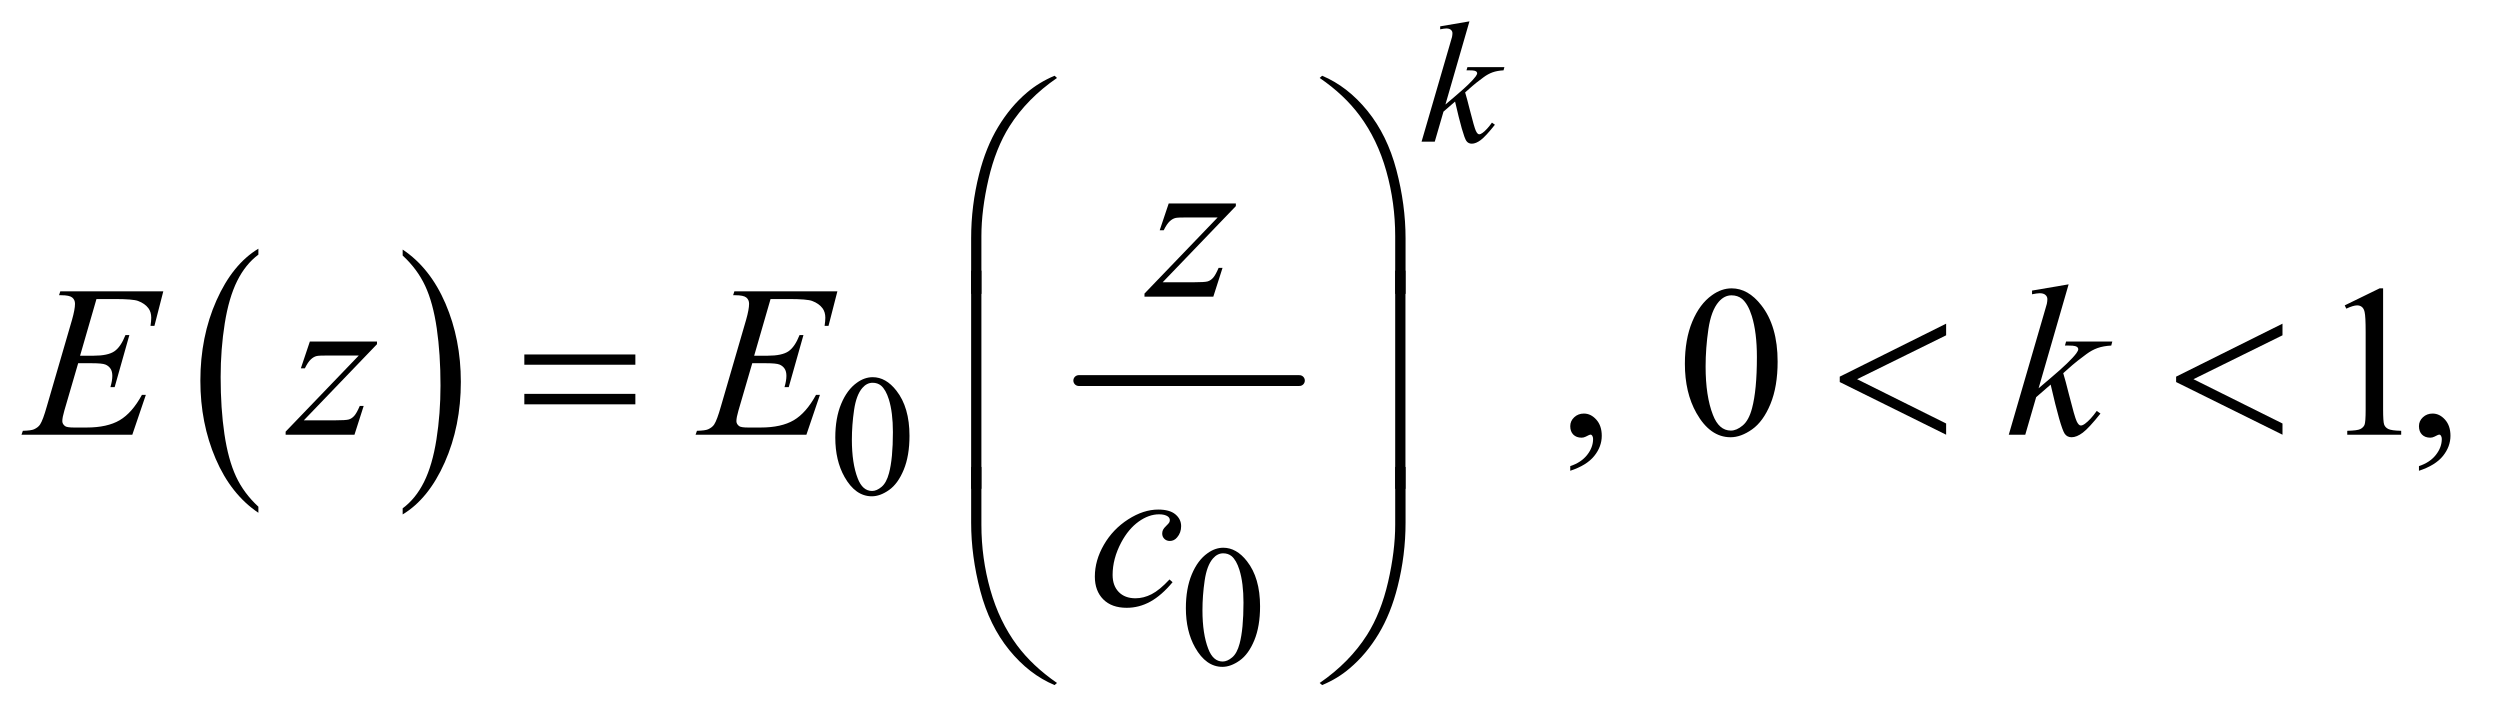
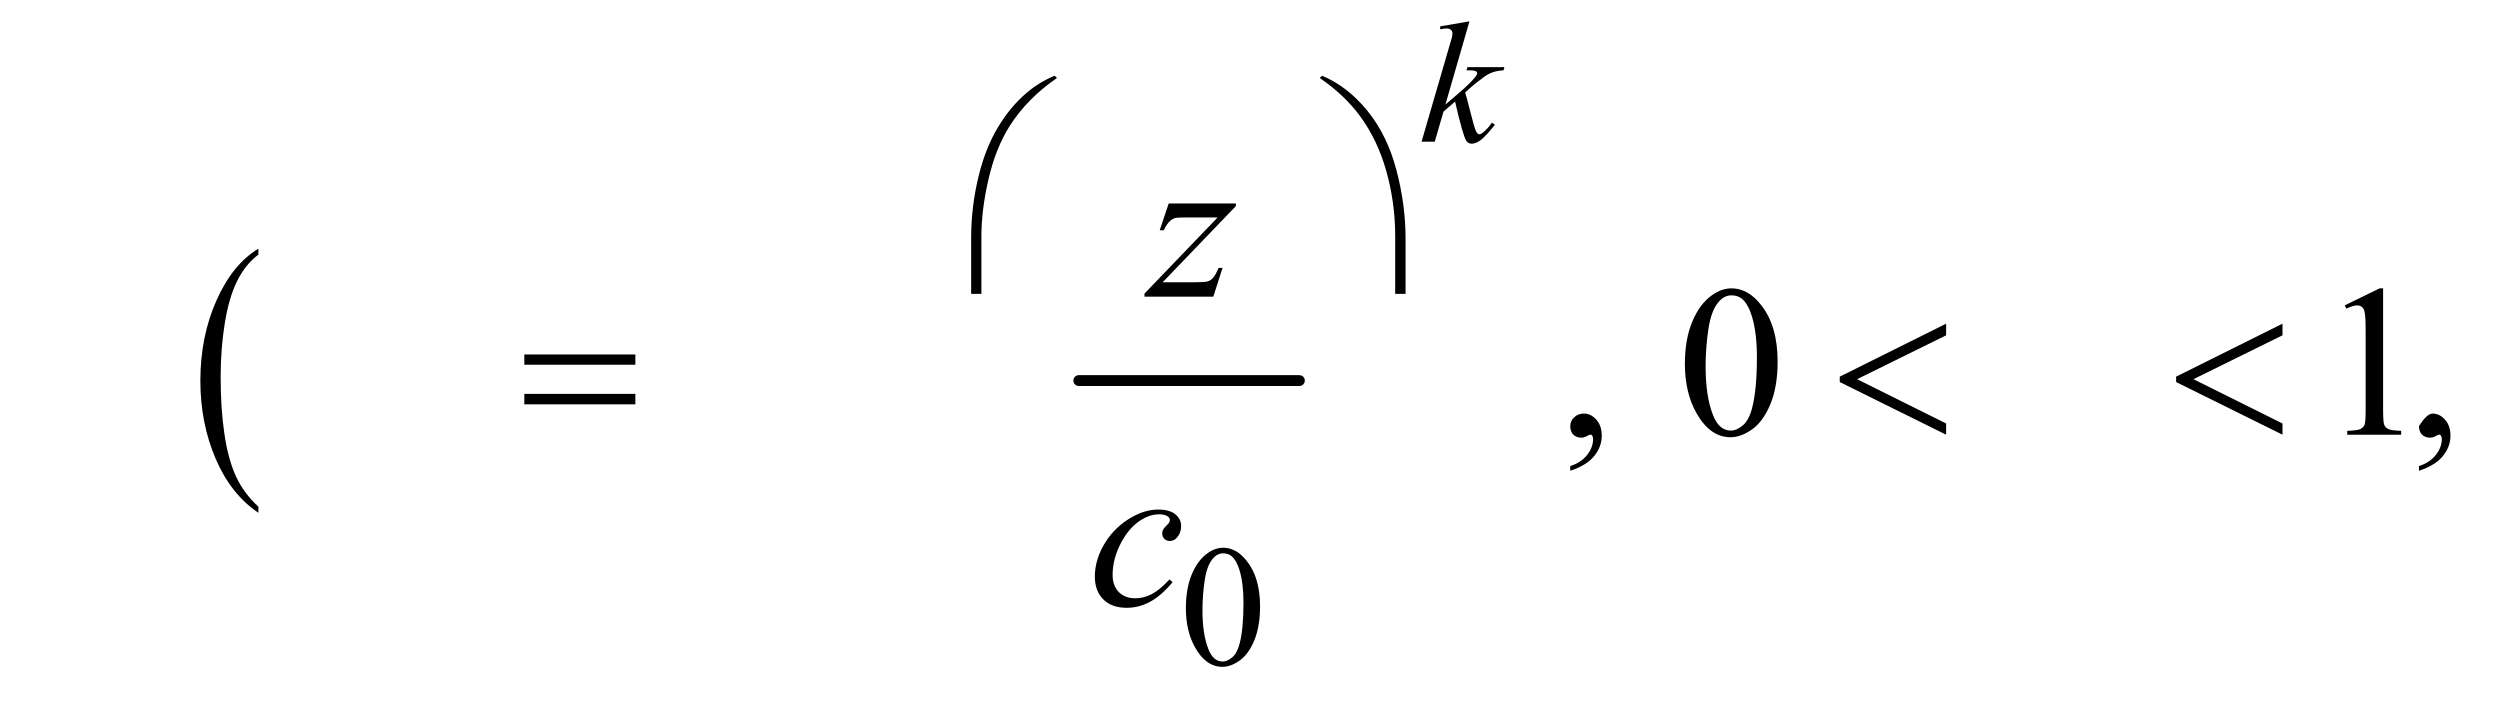
<svg xmlns="http://www.w3.org/2000/svg" stroke-dasharray="none" shape-rendering="auto" font-family="'Dialog'" text-rendering="auto" width="181" fill-opacity="1" color-interpolation="auto" color-rendering="auto" preserveAspectRatio="xMidYMid meet" font-size="12px" viewBox="0 0 181 52" fill="black" stroke="black" image-rendering="auto" stroke-miterlimit="10" stroke-linecap="square" stroke-linejoin="miter" font-style="normal" stroke-width="1" height="52" stroke-dashoffset="0" font-weight="normal" stroke-opacity="1">
  <defs id="genericDefs" />
  <g>
    <defs id="defs1">
      <clipPath clipPathUnits="userSpaceOnUse" id="clipPath1">
        <path d="M0.935 1.919 L115.269 1.919 L115.269 34.614 L0.935 34.614 L0.935 1.919 Z" />
      </clipPath>
      <clipPath clipPathUnits="userSpaceOnUse" id="clipPath2">
        <path d="M29.864 61.301 L29.864 1105.886 L3682.698 1105.886 L3682.698 61.301 Z" />
      </clipPath>
    </defs>
    <g transform="scale(1.576,1.576) translate(-0.935,-1.919) matrix(0.031,0,0,0.031,0,0)">
      <path d="M413.062 812.781 L413.062 821.797 Q372.406 794.516 349.742 741.703 Q327.078 688.891 327.078 626.125 Q327.078 560.828 350.914 507.18 Q374.75 453.531 413.062 430.438 L413.062 439.25 Q393.906 453.531 381.602 478.305 Q369.297 503.078 363.219 541.188 Q357.141 579.297 357.141 620.656 Q357.141 667.484 362.75 705.273 Q368.359 743.062 379.883 767.945 Q391.406 792.828 413.062 812.781 Z" stroke="none" clip-path="url(#clipPath2)" />
    </g>
    <g transform="matrix(0.049,0,0,0.049,-1.473,-3.023)">
-       <path d="M625.016 439.25 L625.016 430.438 Q665.656 457.516 688.32 510.32 Q710.984 563.125 710.984 625.906 Q710.984 691.203 687.156 744.953 Q663.328 798.703 625.016 821.797 L625.016 812.781 Q644.328 798.5 656.633 773.727 Q668.938 748.953 674.93 710.945 Q680.922 672.938 680.922 631.375 Q680.922 584.75 675.398 546.852 Q669.875 508.953 658.266 484.078 Q646.656 459.203 625.016 439.25 Z" stroke="none" clip-path="url(#clipPath2)" />
-     </g>
+       </g>
    <g stroke-width="16" transform="matrix(0.049,0,0,0.049,-1.473,-3.023)" stroke-linejoin="round" stroke-linecap="round">
      <line y2="624" fill="none" x1="1624" clip-path="url(#clipPath2)" x2="1950" y1="624" />
    </g>
    <g transform="matrix(0.049,0,0,0.049,-1.473,-3.023)">
-       <path d="M1264.25 708.25 Q1264.25 679.25 1273 658.312 Q1281.75 637.375 1296.25 627.125 Q1307.5 619 1319.5 619 Q1339 619 1354.5 638.875 Q1373.875 663.5 1373.875 705.625 Q1373.875 735.125 1365.375 755.75 Q1356.875 776.375 1343.688 785.688 Q1330.5 795 1318.25 795 Q1294 795 1277.875 766.375 Q1264.25 742.25 1264.25 708.25 ZM1288.75 711.375 Q1288.75 746.375 1297.375 768.5 Q1304.5 787.125 1318.625 787.125 Q1325.375 787.125 1332.625 781.062 Q1339.875 775 1343.625 760.75 Q1349.375 739.25 1349.375 700.125 Q1349.375 671.125 1343.375 651.75 Q1338.875 637.375 1331.75 631.375 Q1326.625 627.25 1319.375 627.25 Q1310.875 627.25 1304.25 634.875 Q1295.25 645.25 1292 667.5 Q1288.75 689.75 1288.75 711.375 Z" stroke="none" clip-path="url(#clipPath2)" />
-     </g>
+       </g>
    <g transform="matrix(0.049,0,0,0.049,-1.473,-3.023)">
      <path d="M1782.25 960.25 Q1782.25 931.25 1791 910.312 Q1799.75 889.375 1814.25 879.125 Q1825.5 871 1837.5 871 Q1857 871 1872.5 890.875 Q1891.875 915.5 1891.875 957.625 Q1891.875 987.125 1883.375 1007.75 Q1874.875 1028.375 1861.688 1037.688 Q1848.5 1047 1836.25 1047 Q1812 1047 1795.875 1018.375 Q1782.25 994.25 1782.25 960.25 ZM1806.75 963.375 Q1806.75 998.375 1815.375 1020.5 Q1822.5 1039.125 1836.625 1039.125 Q1843.375 1039.125 1850.625 1033.062 Q1857.875 1027 1861.625 1012.75 Q1867.375 991.25 1867.375 952.125 Q1867.375 923.125 1861.375 903.75 Q1856.875 889.375 1849.75 883.375 Q1844.625 879.25 1837.375 879.25 Q1828.875 879.25 1822.25 886.875 Q1813.25 897.25 1810 919.5 Q1806.75 941.75 1806.75 963.375 Z" stroke="none" clip-path="url(#clipPath2)" />
    </g>
    <g transform="matrix(0.049,0,0,0.049,-1.473,-3.023)">
-       <path d="M2350.188 757.281 L2350.188 750.406 Q2366.281 745.094 2375.109 733.922 Q2383.938 722.75 2383.938 710.25 Q2383.938 707.281 2382.531 705.25 Q2381.438 703.844 2380.344 703.844 Q2378.625 703.844 2372.844 706.969 Q2370.031 708.375 2366.906 708.375 Q2359.25 708.375 2354.719 703.844 Q2350.188 699.312 2350.188 691.344 Q2350.188 683.688 2356.047 678.219 Q2361.906 672.75 2370.344 672.75 Q2380.656 672.75 2388.703 681.734 Q2396.75 690.719 2396.75 705.562 Q2396.75 721.656 2385.578 735.484 Q2374.406 749.312 2350.188 757.281 ZM2519.562 599.312 Q2519.562 563.062 2530.5 536.891 Q2541.438 510.719 2559.562 497.906 Q2573.625 487.75 2588.625 487.75 Q2613 487.75 2632.375 512.594 Q2656.594 543.375 2656.594 596.031 Q2656.594 632.906 2645.969 658.688 Q2635.344 684.469 2618.859 696.109 Q2602.375 707.75 2587.062 707.75 Q2556.75 707.75 2536.594 671.969 Q2519.562 641.812 2519.562 599.312 ZM2550.188 603.219 Q2550.188 646.969 2560.969 674.625 Q2569.875 697.906 2587.531 697.906 Q2595.969 697.906 2605.031 690.328 Q2614.094 682.75 2618.781 664.938 Q2625.969 638.062 2625.969 589.156 Q2625.969 552.906 2618.469 528.688 Q2612.844 510.719 2603.938 503.219 Q2597.531 498.062 2588.469 498.062 Q2577.844 498.062 2569.562 507.594 Q2558.312 520.562 2554.25 548.375 Q2550.188 576.188 2550.188 603.219 ZM3494.5 512.906 L3546.062 487.75 L3551.219 487.75 L3551.219 666.656 Q3551.219 684.469 3552.703 688.844 Q3554.188 693.219 3558.875 695.562 Q3563.562 697.906 3577.938 698.219 L3577.938 704 L3498.25 704 L3498.25 698.219 Q3513.25 697.906 3517.625 695.641 Q3522 693.375 3523.719 689.547 Q3525.438 685.719 3525.438 666.656 L3525.438 552.281 Q3525.438 529.156 3523.875 522.594 Q3522.781 517.594 3519.891 515.25 Q3517 512.906 3512.938 512.906 Q3507.156 512.906 3496.844 517.75 L3494.5 512.906 ZM3604.188 757.281 L3604.188 750.406 Q3620.281 745.094 3629.109 733.922 Q3637.938 722.75 3637.938 710.25 Q3637.938 707.281 3636.531 705.25 Q3635.438 703.844 3634.344 703.844 Q3632.625 703.844 3626.844 706.969 Q3624.031 708.375 3620.906 708.375 Q3613.25 708.375 3608.719 703.844 Q3604.188 699.312 3604.188 691.344 Q3604.188 683.688 3610.047 678.219 Q3615.906 672.75 3624.344 672.75 Q3634.656 672.75 3642.703 681.734 Q3650.75 690.719 3650.75 705.562 Q3650.75 721.656 3639.578 735.484 Q3628.406 749.312 3604.188 757.281 Z" stroke="none" clip-path="url(#clipPath2)" />
+       <path d="M2350.188 757.281 L2350.188 750.406 Q2366.281 745.094 2375.109 733.922 Q2383.938 722.75 2383.938 710.25 Q2383.938 707.281 2382.531 705.25 Q2381.438 703.844 2380.344 703.844 Q2378.625 703.844 2372.844 706.969 Q2370.031 708.375 2366.906 708.375 Q2359.25 708.375 2354.719 703.844 Q2350.188 699.312 2350.188 691.344 Q2350.188 683.688 2356.047 678.219 Q2361.906 672.75 2370.344 672.75 Q2380.656 672.75 2388.703 681.734 Q2396.75 690.719 2396.75 705.562 Q2396.75 721.656 2385.578 735.484 Q2374.406 749.312 2350.188 757.281 ZM2519.562 599.312 Q2519.562 563.062 2530.5 536.891 Q2541.438 510.719 2559.562 497.906 Q2573.625 487.75 2588.625 487.75 Q2613 487.75 2632.375 512.594 Q2656.594 543.375 2656.594 596.031 Q2656.594 632.906 2645.969 658.688 Q2635.344 684.469 2618.859 696.109 Q2602.375 707.75 2587.062 707.75 Q2556.75 707.75 2536.594 671.969 Q2519.562 641.812 2519.562 599.312 ZM2550.188 603.219 Q2550.188 646.969 2560.969 674.625 Q2569.875 697.906 2587.531 697.906 Q2595.969 697.906 2605.031 690.328 Q2614.094 682.75 2618.781 664.938 Q2625.969 638.062 2625.969 589.156 Q2625.969 552.906 2618.469 528.688 Q2612.844 510.719 2603.938 503.219 Q2597.531 498.062 2588.469 498.062 Q2577.844 498.062 2569.562 507.594 Q2558.312 520.562 2554.25 548.375 Q2550.188 576.188 2550.188 603.219 ZM3494.5 512.906 L3546.062 487.75 L3551.219 487.75 L3551.219 666.656 Q3551.219 684.469 3552.703 688.844 Q3554.188 693.219 3558.875 695.562 Q3563.562 697.906 3577.938 698.219 L3577.938 704 L3498.25 704 L3498.25 698.219 Q3513.25 697.906 3517.625 695.641 Q3522 693.375 3523.719 689.547 Q3525.438 685.719 3525.438 666.656 L3525.438 552.281 Q3525.438 529.156 3523.875 522.594 Q3522.781 517.594 3519.891 515.25 Q3517 512.906 3512.938 512.906 Q3507.156 512.906 3496.844 517.75 L3494.5 512.906 ZM3604.188 757.281 L3604.188 750.406 Q3620.281 745.094 3629.109 733.922 Q3637.938 722.75 3637.938 710.25 Q3637.938 707.281 3636.531 705.25 Q3635.438 703.844 3634.344 703.844 Q3632.625 703.844 3626.844 706.969 Q3624.031 708.375 3620.906 708.375 Q3613.25 708.375 3608.719 703.844 Q3604.188 699.312 3604.188 691.344 Q3615.906 672.75 3624.344 672.75 Q3634.656 672.75 3642.703 681.734 Q3650.75 690.719 3650.75 705.562 Q3650.75 721.656 3639.578 735.484 Q3628.406 749.312 3604.188 757.281 Z" stroke="none" clip-path="url(#clipPath2)" />
    </g>
    <g transform="matrix(0.049,0,0,0.049,-1.473,-3.023)">
      <path d="M2201.25 93.25 L2165.75 216.125 L2180 204 Q2203.375 184.25 2210.375 174.75 Q2212.625 171.625 2212.625 170 Q2212.625 168.875 2211.875 167.875 Q2211.125 166.875 2208.938 166.25 Q2206.75 165.625 2201.25 165.625 L2196.875 165.625 L2198.25 160.875 L2252.875 160.875 L2251.625 165.625 Q2242.25 166.125 2235.438 168.562 Q2228.625 171 2222.25 175.75 Q2209.625 185.125 2205.625 188.75 L2194.875 198.25 Q2197.625 207.25 2201.625 223.375 Q2208.375 250.125 2210.75 255.125 Q2213.125 260.125 2215.625 260.125 Q2217.75 260.125 2220.625 258 Q2227.125 253.25 2234.5 242.875 L2238.875 246 Q2225.25 263.125 2218 268.562 Q2210.75 274 2204.75 274 Q2199.5 274 2196.625 269.875 Q2191.625 262.5 2180 211.75 L2162.875 226.625 L2150 271 L2130.5 271 L2172 128.375 L2175.5 116.25 Q2176.125 113.125 2176.125 110.75 Q2176.125 107.75 2173.812 105.75 Q2171.5 103.75 2167.125 103.75 Q2164.25 103.75 2158 105 L2158 100.625 L2201.25 93.25 Z" stroke="none" clip-path="url(#clipPath2)" />
    </g>
    <g transform="matrix(0.049,0,0,0.049,-1.473,-3.023)">
      <path d="M1756.875 362.344 L1856.094 362.344 L1856.094 366.25 L1747.969 478.75 L1793.75 478.75 Q1810 478.75 1814.375 477.5 Q1818.75 476.25 1822.422 472.188 Q1826.094 468.125 1830.625 457.5 L1836.406 457.5 L1822.812 500 L1721.094 500 L1721.094 495.469 L1829.219 382.969 L1784.219 382.969 Q1770 382.969 1767.031 383.75 Q1762.656 384.688 1758.359 388.672 Q1754.062 392.656 1749.531 401.875 L1743.594 401.875 L1756.875 362.344 Z" stroke="none" clip-path="url(#clipPath2)" />
    </g>
    <g transform="matrix(0.049,0,0,0.049,-1.473,-3.023)">
-       <path d="M172.594 503.531 L148.375 587.281 L168.219 587.281 Q189.469 587.281 199 580.797 Q208.531 574.312 215.406 556.812 L221.188 556.812 L199.469 633.688 L193.219 633.688 Q196.031 624 196.031 617.125 Q196.031 610.406 193.297 606.344 Q190.562 602.281 185.797 600.328 Q181.031 598.375 165.719 598.375 L145.562 598.375 L125.094 668.531 Q122.125 678.688 122.125 684 Q122.125 688.062 126.031 691.188 Q128.688 693.375 139.312 693.375 L158.062 693.375 Q188.531 693.375 206.891 682.594 Q225.25 671.812 239.781 645.094 L245.562 645.094 L225.562 704 L61.812 704 L63.844 698.219 Q76.031 697.906 80.25 696.031 Q86.5 693.219 89.312 688.844 Q93.531 682.438 99.312 661.969 L136.5 534.156 Q140.875 518.688 140.875 510.562 Q140.875 504.625 136.734 501.266 Q132.594 497.906 120.562 497.906 L117.281 497.906 L119.156 492.125 L271.344 492.125 L258.219 543.219 L252.438 543.219 Q253.531 536.031 253.531 531.188 Q253.531 522.906 249.469 517.281 Q244.156 510.094 234 506.344 Q226.5 503.531 199.469 503.531 L172.594 503.531 ZM487.875 566.344 L587.094 566.344 L587.094 570.25 L478.969 682.75 L524.75 682.75 Q541 682.75 545.375 681.5 Q549.75 680.25 553.422 676.188 Q557.094 672.125 561.625 661.5 L567.406 661.5 L553.812 704 L452.094 704 L452.094 699.469 L560.219 586.969 L515.219 586.969 Q501 586.969 498.031 587.75 Q493.656 588.688 489.359 592.672 Q485.062 596.656 480.531 605.875 L474.594 605.875 L487.875 566.344 ZM1168.594 503.531 L1144.375 587.281 L1164.219 587.281 Q1185.469 587.281 1195 580.797 Q1204.531 574.312 1211.406 556.812 L1217.188 556.812 L1195.469 633.688 L1189.219 633.688 Q1192.031 624 1192.031 617.125 Q1192.031 610.406 1189.297 606.344 Q1186.562 602.281 1181.797 600.328 Q1177.031 598.375 1161.719 598.375 L1141.562 598.375 L1121.094 668.531 Q1118.125 678.688 1118.125 684 Q1118.125 688.062 1122.031 691.188 Q1124.688 693.375 1135.312 693.375 L1154.062 693.375 Q1184.531 693.375 1202.891 682.594 Q1221.25 671.812 1235.781 645.094 L1241.562 645.094 L1221.562 704 L1057.812 704 L1059.844 698.219 Q1072.031 697.906 1076.25 696.031 Q1082.5 693.219 1085.312 688.844 Q1089.531 682.438 1095.312 661.969 L1132.5 534.156 Q1136.875 518.688 1136.875 510.562 Q1136.875 504.625 1132.734 501.266 Q1128.594 497.906 1116.562 497.906 L1113.281 497.906 L1115.156 492.125 L1267.344 492.125 L1254.219 543.219 L1248.438 543.219 Q1249.531 536.031 1249.531 531.188 Q1249.531 522.906 1245.469 517.281 Q1240.156 510.094 1230 506.344 Q1222.5 503.531 1195.469 503.531 L1168.594 503.531 ZM3086.562 481.812 L3042.188 635.406 L3060 620.25 Q3089.219 595.562 3097.969 583.688 Q3100.781 579.781 3100.781 577.75 Q3100.781 576.344 3099.844 575.094 Q3098.906 573.844 3096.172 573.062 Q3093.438 572.281 3086.562 572.281 L3081.094 572.281 L3082.812 566.344 L3151.094 566.344 L3149.531 572.281 Q3137.812 572.906 3129.297 575.953 Q3120.781 579 3112.812 584.938 Q3097.031 596.656 3092.031 601.188 L3078.594 613.062 Q3082.031 624.312 3087.031 644.469 Q3095.469 677.906 3098.438 684.156 Q3101.406 690.406 3104.531 690.406 Q3107.188 690.406 3110.781 687.75 Q3118.906 681.812 3128.125 668.844 L3133.594 672.75 Q3116.562 694.156 3107.5 700.953 Q3098.438 707.75 3090.938 707.75 Q3084.375 707.75 3080.781 702.594 Q3074.531 693.375 3060 629.938 L3038.594 648.531 L3022.5 704 L2998.125 704 L3050 525.719 L3054.375 510.562 Q3055.156 506.656 3055.156 503.688 Q3055.156 499.938 3052.266 497.438 Q3049.375 494.938 3043.906 494.938 Q3040.312 494.938 3032.5 496.5 L3032.5 491.031 L3086.562 481.812 Z" stroke="none" clip-path="url(#clipPath2)" />
-     </g>
+       </g>
    <g transform="matrix(0.049,0,0,0.049,-1.473,-3.023)">
      <path d="M1762.594 921.938 Q1746.344 941.469 1729.781 950.609 Q1713.219 959.75 1694.781 959.75 Q1672.594 959.75 1660.172 947.25 Q1647.75 934.75 1647.75 913.656 Q1647.75 889.75 1661.109 866.625 Q1674.469 843.5 1697.047 829.047 Q1719.625 814.594 1741.344 814.594 Q1758.375 814.594 1766.812 821.703 Q1775.25 828.812 1775.25 839.125 Q1775.25 848.812 1769.312 855.688 Q1764.938 861 1758.531 861 Q1753.688 861 1750.484 857.875 Q1747.281 854.75 1747.281 850.062 Q1747.281 847.094 1748.453 844.594 Q1749.625 842.094 1753.297 838.578 Q1756.969 835.062 1757.75 833.5 Q1758.531 831.938 1758.531 830.219 Q1758.531 826.938 1755.562 824.75 Q1751.031 821.625 1742.75 821.625 Q1727.438 821.625 1712.438 832.406 Q1697.438 843.188 1686.812 863.031 Q1674 887.094 1674 911.156 Q1674 927.094 1683.062 936.391 Q1692.125 945.688 1707.75 945.688 Q1719.781 945.688 1731.578 939.672 Q1743.375 933.656 1758.062 917.875 L1762.594 921.938 Z" stroke="none" clip-path="url(#clipPath2)" />
    </g>
    <g transform="matrix(0.049,0,0,0.049,-1.473,-3.023)">
      <path d="M1464.969 495.938 L1464.969 413.75 Q1464.969 365.625 1476.688 319.219 Q1486.688 279.375 1504.891 249.219 Q1523.094 219.062 1547.469 198.438 Q1565.281 183.281 1588.25 173.594 L1591.844 176.875 Q1547.781 207.188 1521.844 247.969 Q1501.219 280.625 1490.672 326.25 Q1480.125 371.875 1480.125 410.625 L1480.125 495.938 L1464.969 495.938 ZM2106.844 495.938 L2091.531 495.938 L2091.531 410.625 Q2091.531 361.25 2078.406 314.531 Q2065.281 267.812 2039.031 232.5 Q2016.375 201.875 1979.969 176.875 L1983.562 173.594 Q2021.219 189.375 2050.516 225.469 Q2079.812 261.562 2093.328 312.891 Q2106.844 364.219 2106.844 413.75 L2106.844 495.938 Z" stroke="none" clip-path="url(#clipPath2)" />
    </g>
    <g transform="matrix(0.049,0,0,0.049,-1.473,-3.023)">
      <path d="M804.781 585.406 L968.844 585.406 L968.844 600.562 L804.781 600.562 L804.781 585.406 ZM804.781 643.688 L968.844 643.688 L968.844 659.156 L804.781 659.156 L804.781 643.688 ZM2905.562 539.938 L2905.562 557.125 L2774 621.969 L2905.562 687.438 L2905.562 704 L2748.375 626.188 L2748.375 618.219 L2905.562 539.938 ZM3402.562 539.938 L3402.562 557.125 L3271 621.969 L3402.562 687.438 L3402.562 704 L3245.375 626.188 L3245.375 618.219 L3402.562 539.938 Z" stroke="none" clip-path="url(#clipPath2)" />
    </g>
    <g transform="matrix(0.049,0,0,0.049,-1.473,-3.023)">
-       <path d="M1480.125 783.938 L1464.969 783.938 L1464.969 461.594 L1480.125 461.594 L1480.125 783.938 ZM2106.688 783.938 L2091.531 783.938 L2091.531 461.594 L2106.688 461.594 L2106.688 783.938 Z" stroke="none" clip-path="url(#clipPath2)" />
-     </g>
+       </g>
    <g transform="matrix(0.049,0,0,0.049,-1.473,-3.023)">
-       <path d="M1464.969 751.594 L1480.125 751.594 L1480.125 837.062 Q1480.125 886.438 1493.328 933.156 Q1506.531 979.875 1532.781 1015.188 Q1555.438 1045.656 1591.844 1070.812 L1588.25 1073.938 Q1550.594 1058.156 1521.297 1022.141 Q1492 986.125 1478.484 934.719 Q1464.969 883.312 1464.969 833.938 L1464.969 751.594 ZM2106.844 751.594 L2106.844 833.938 Q2106.844 882.062 2095.125 928.312 Q2085.125 968.312 2066.922 998.469 Q2048.719 1028.625 2024.188 1049.25 Q2006.531 1064.406 1983.562 1073.938 L1979.969 1070.812 Q2024.031 1040.5 2049.969 999.719 Q2070.594 967.062 2081.062 921.438 Q2091.531 875.812 2091.531 837.062 L2091.531 751.594 L2106.844 751.594 Z" stroke="none" clip-path="url(#clipPath2)" />
-     </g>
+       </g>
  </g>
</svg>